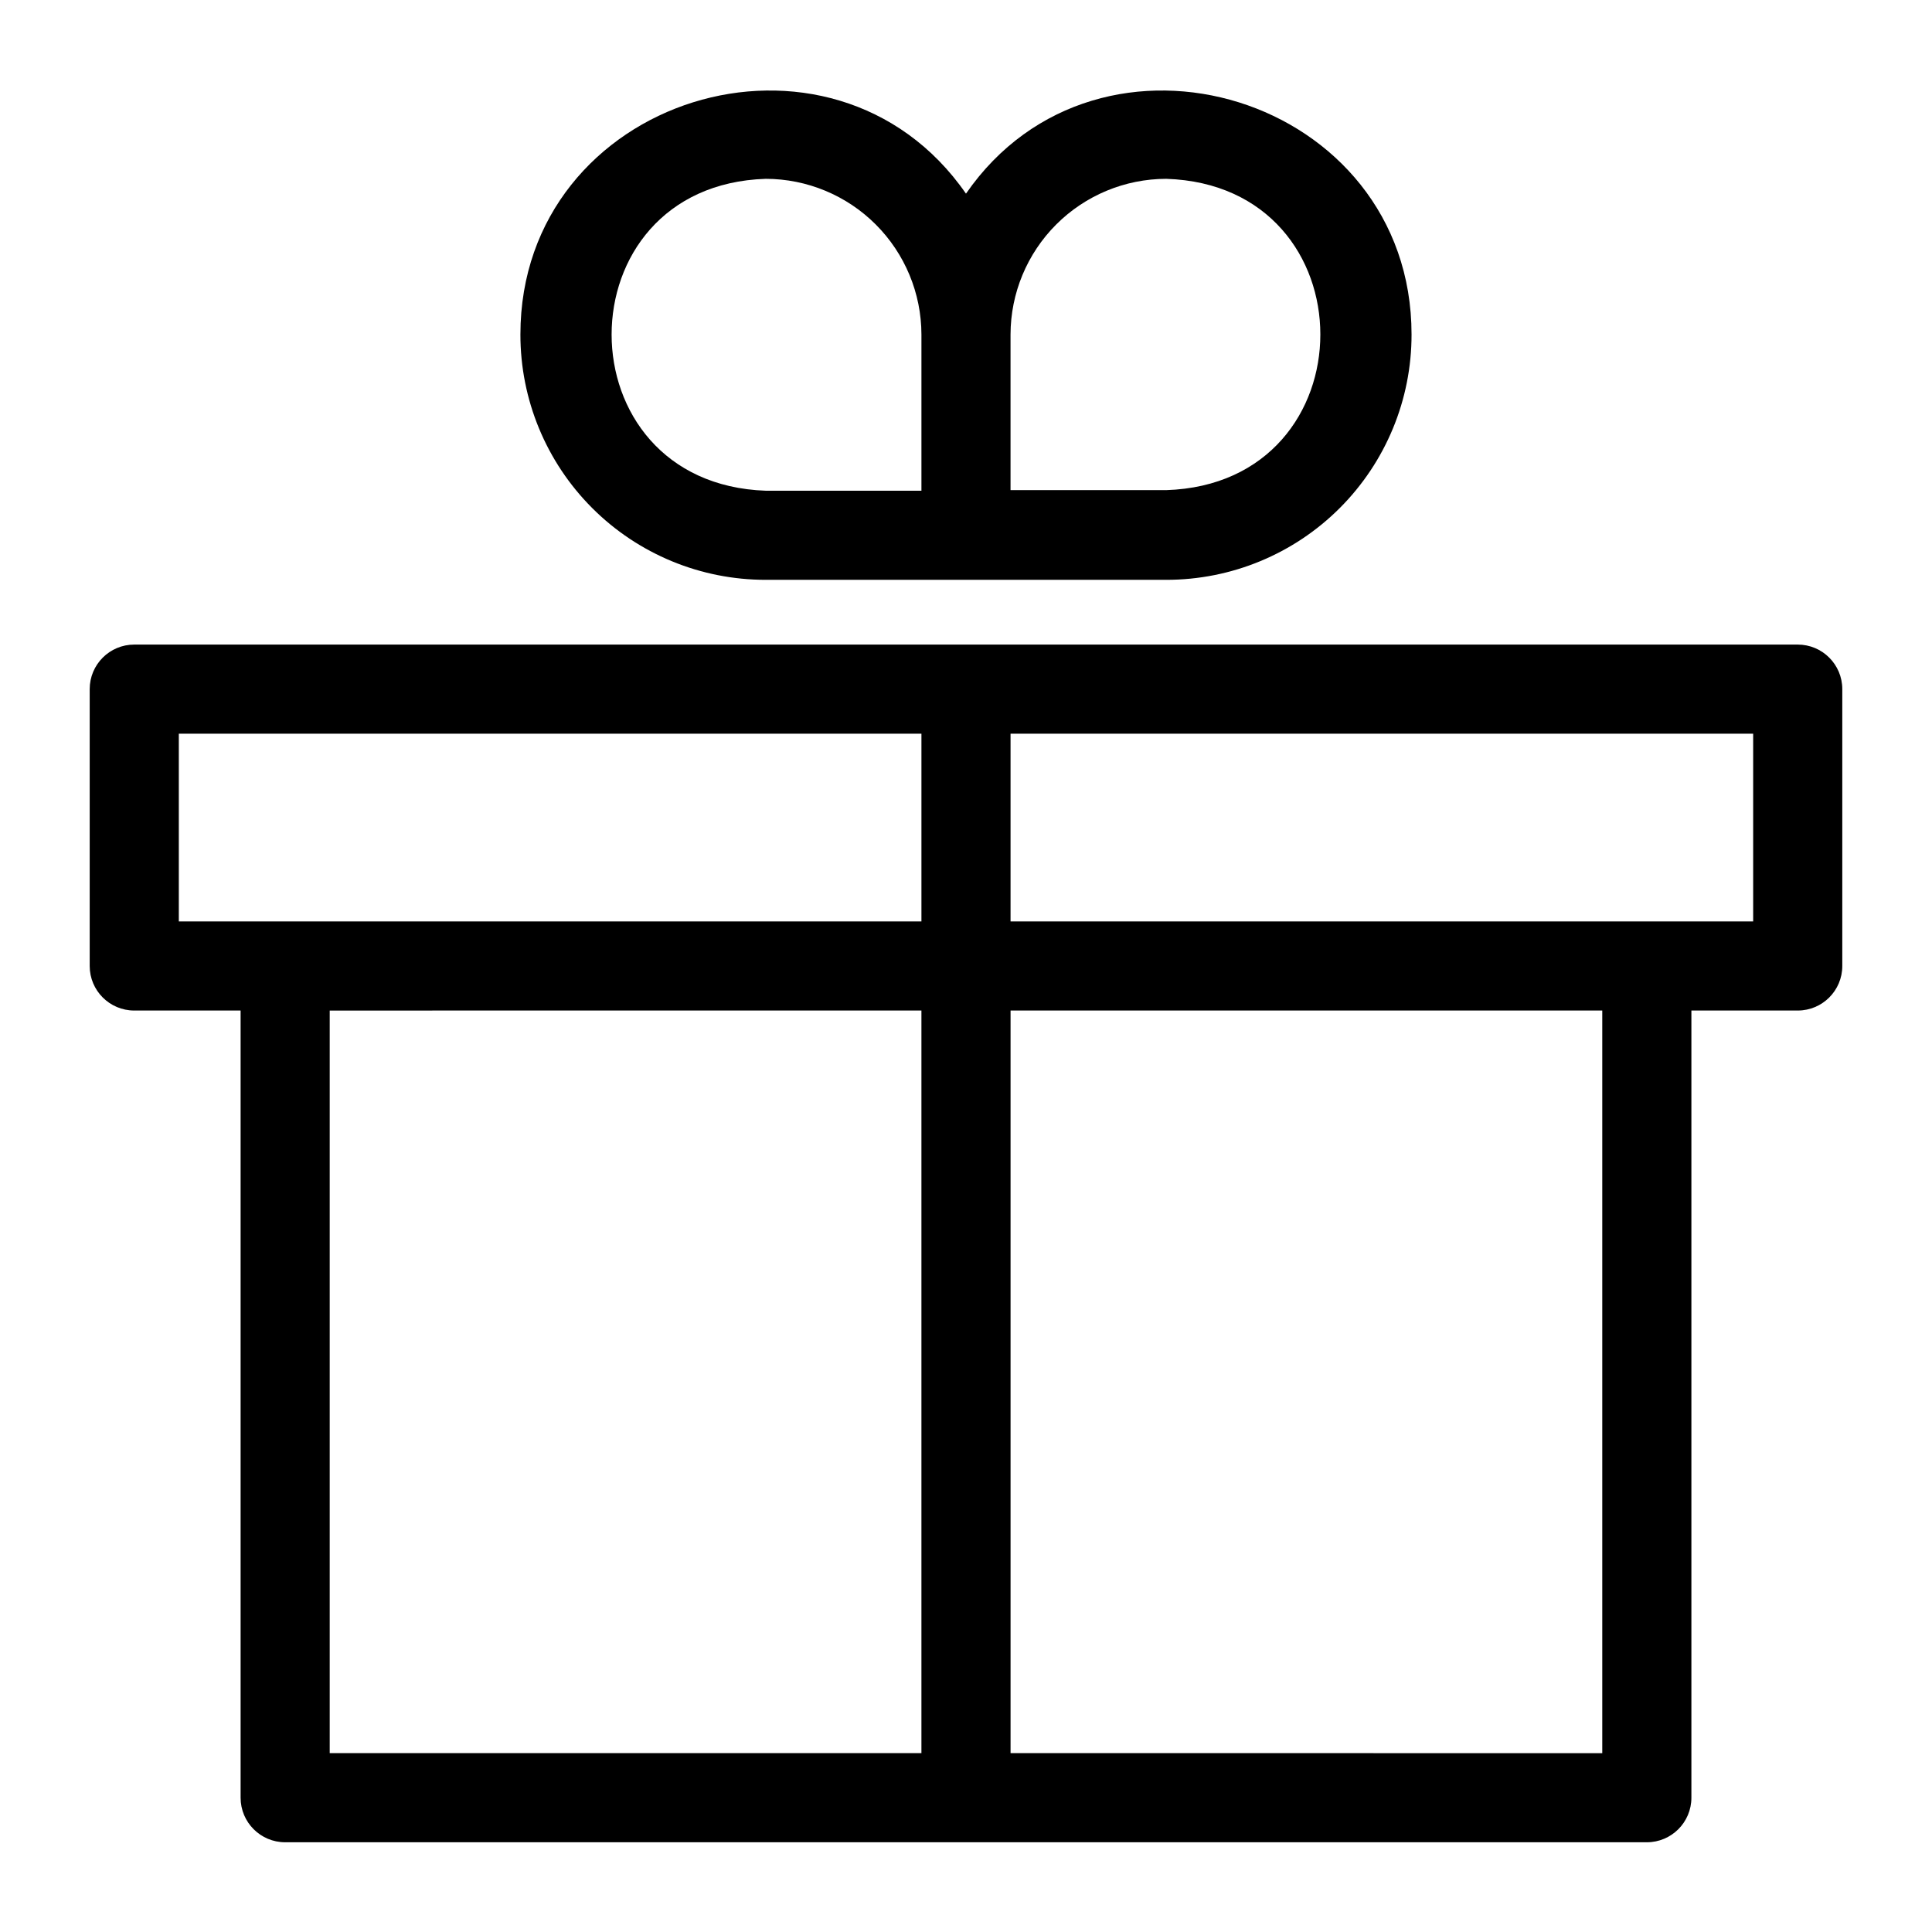
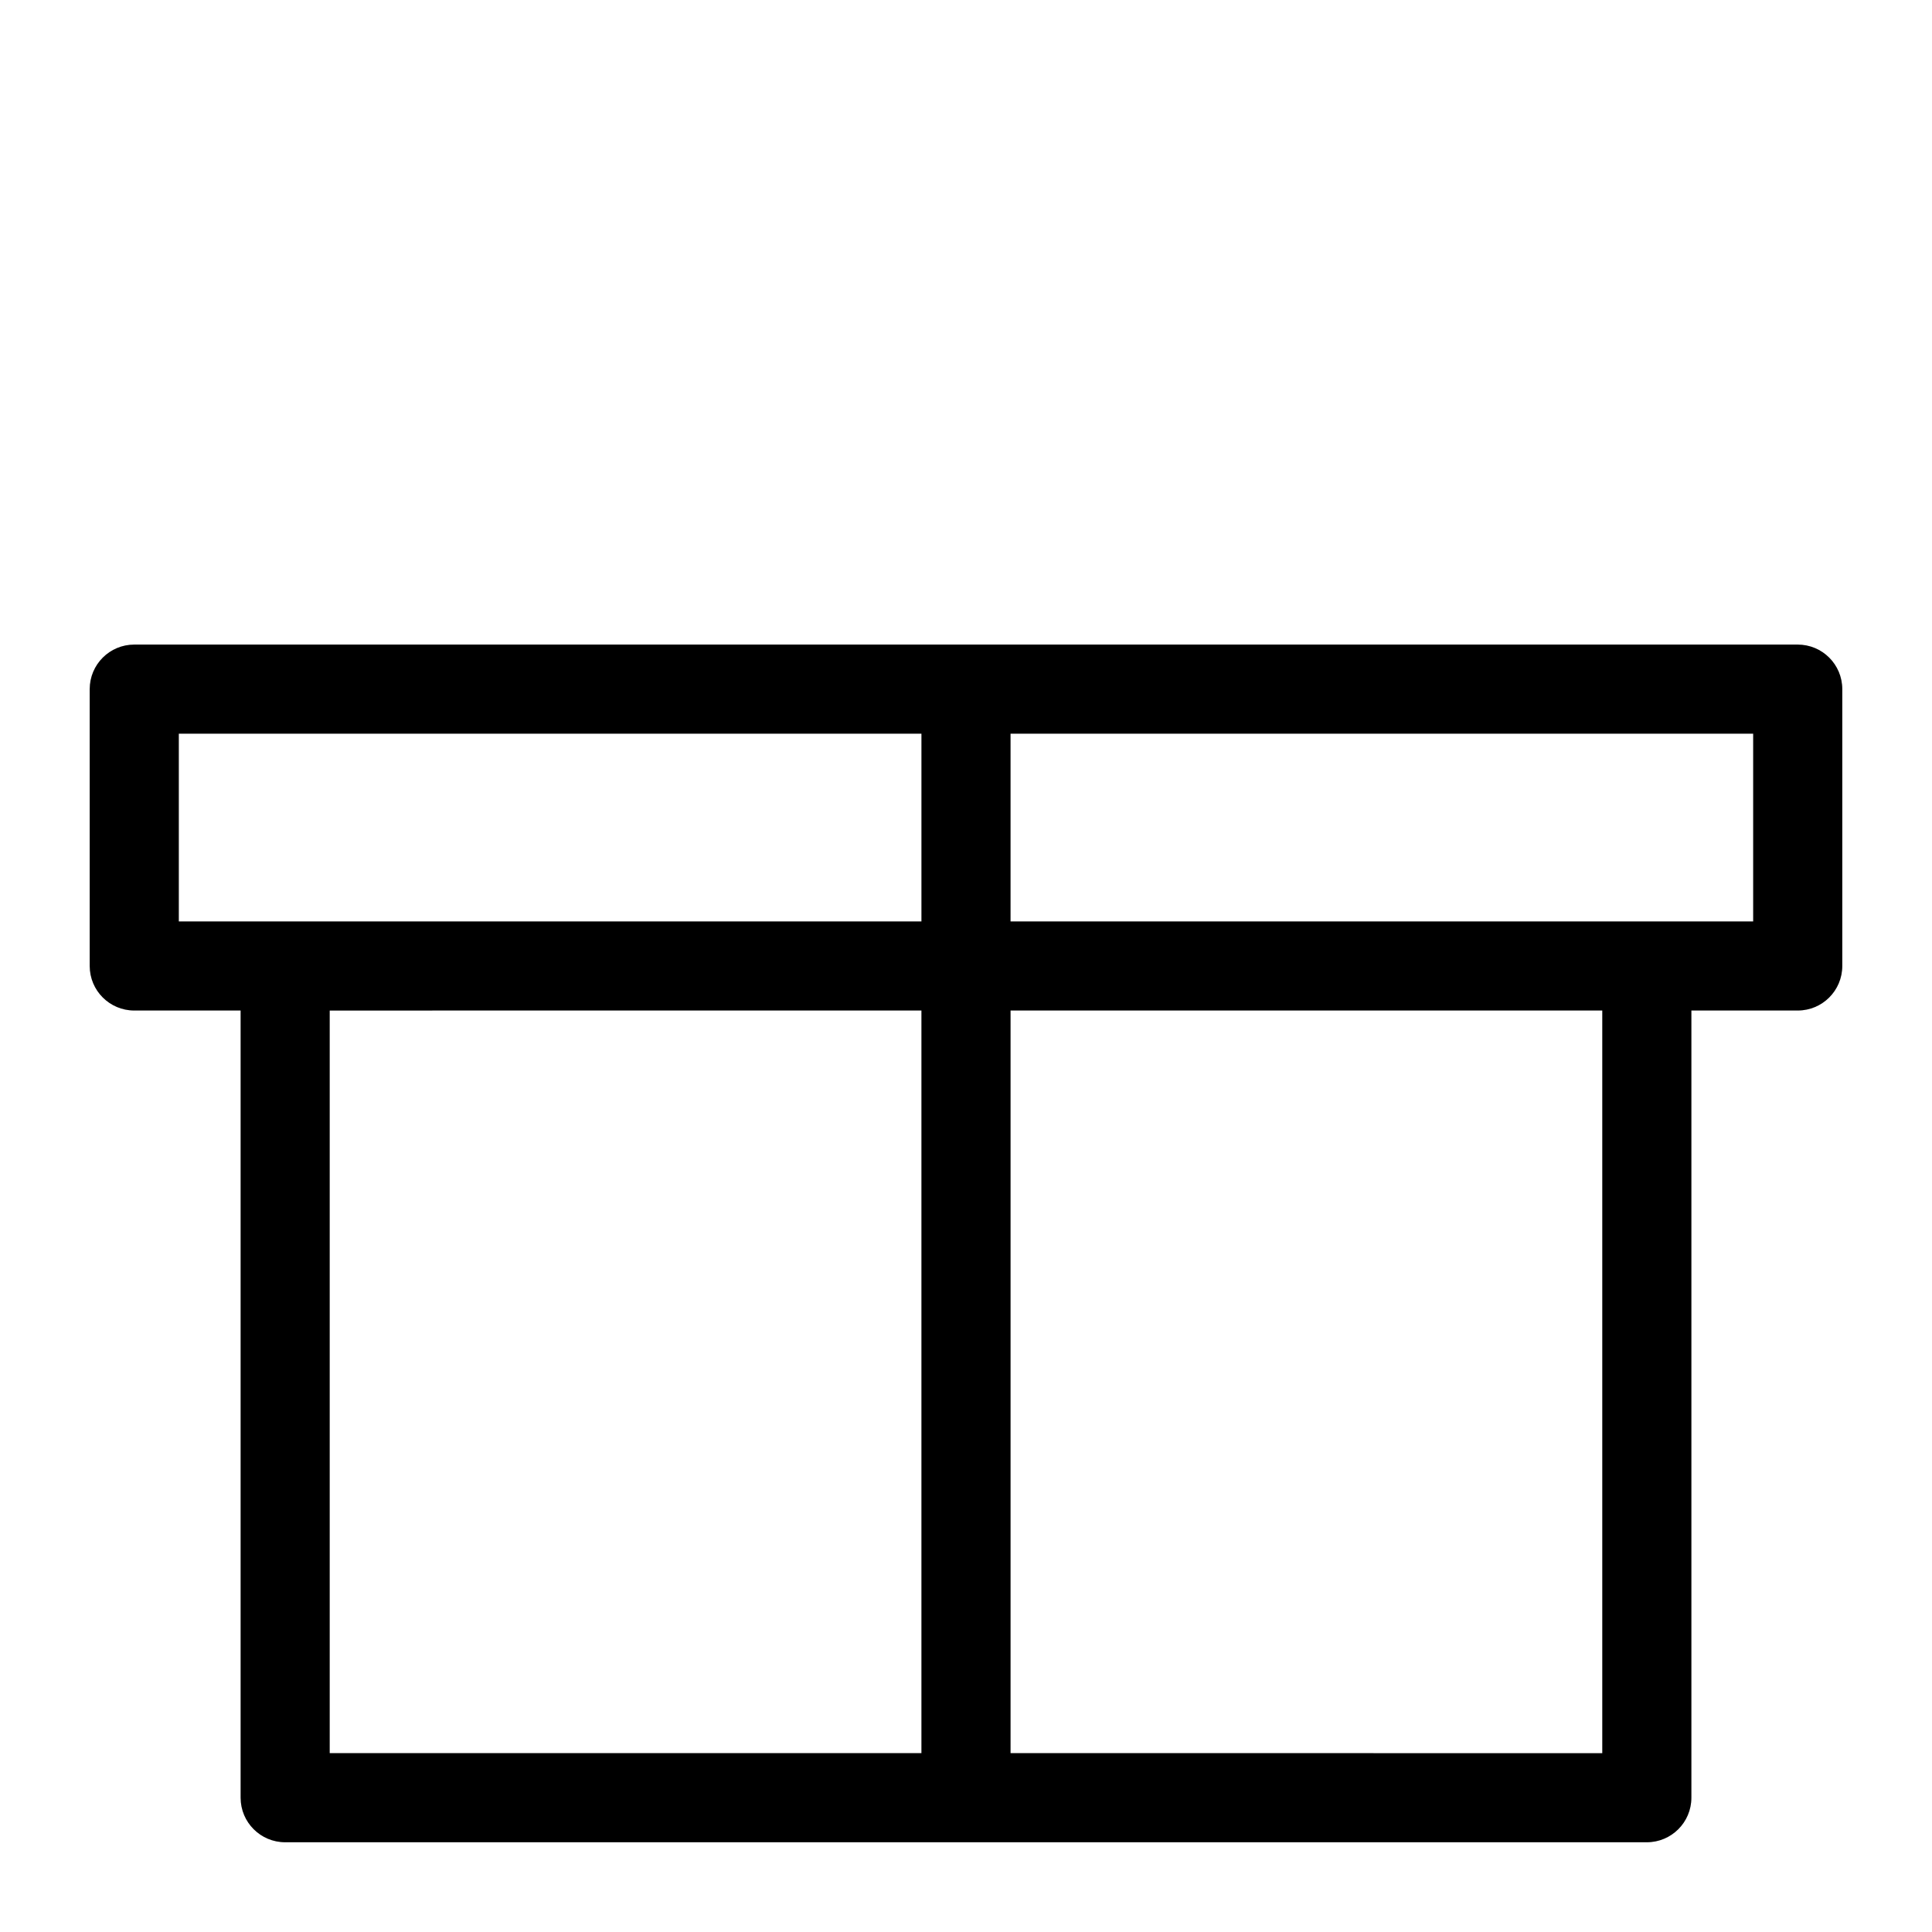
<svg xmlns="http://www.w3.org/2000/svg" fill="#000000" width="800px" height="800px" version="1.1" viewBox="144 144 512 512">
  <g>
    <path d="m620.41 314.82h-440.83c-6.523 0-11.809 5.285-11.809 11.809v73.367c0 6.519 5.285 11.805 11.809 11.805h28.184v208.61c0 6.523 5.285 11.809 11.805 11.809h360.86c6.519 0 11.809-5.285 11.809-11.809v-208.61h28.18c6.523 0 11.809-5.285 11.809-11.805v-73.367c0-6.523-5.285-11.809-11.809-11.809zm-429.02 23.617h196.8v49.75h-196.8zm39.988 73.367 156.81-0.004v196.8h-156.81zm337.24 196.8-156.81-0.004v-196.8h156.81zm39.988-220.42h-196.8v-49.754h196.8z" />
-     <path d="m346.94 297.66h106.11c17.254 0.02 33.805-6.824 46.004-19.023 12.199-12.199 19.043-28.75 19.02-46 0-63.137-82.734-88.484-118.08-37.316-35.426-51.168-118.08-25.82-118.08 37.316-0.02 17.25 6.824 33.801 19.023 46 12.195 12.199 28.75 19.043 46 19.023zm106.11-106.27c54.473 1.73 54.473 80.766 0 82.5h-41.25v-41.25c0.023-10.934 4.375-21.414 12.105-29.145 7.731-7.734 18.211-12.086 29.145-12.105zm-106.11 0c10.934 0.02 21.414 4.371 29.145 12.105 7.731 7.731 12.082 18.211 12.105 29.145v41.406h-41.25c-54.477-1.891-54.477-80.926 0-82.656z" />
  </g>
</svg>